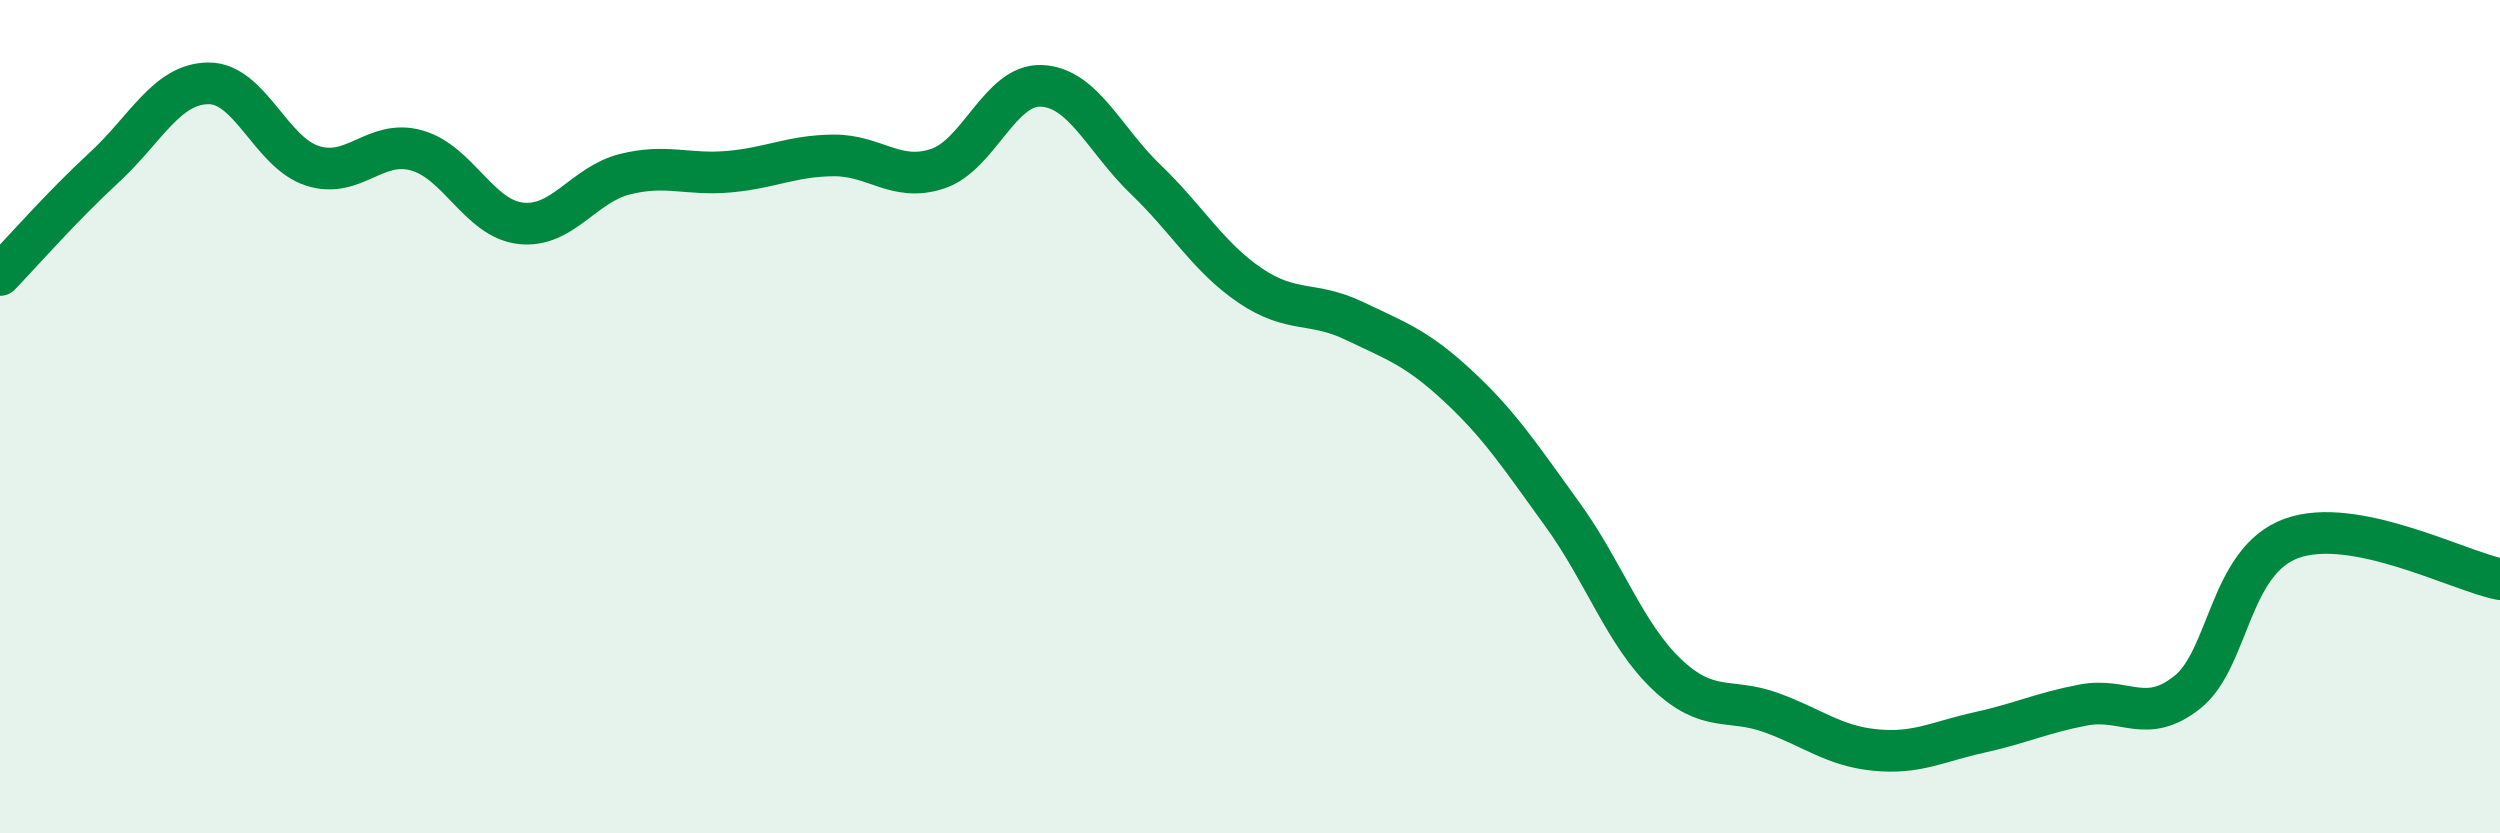
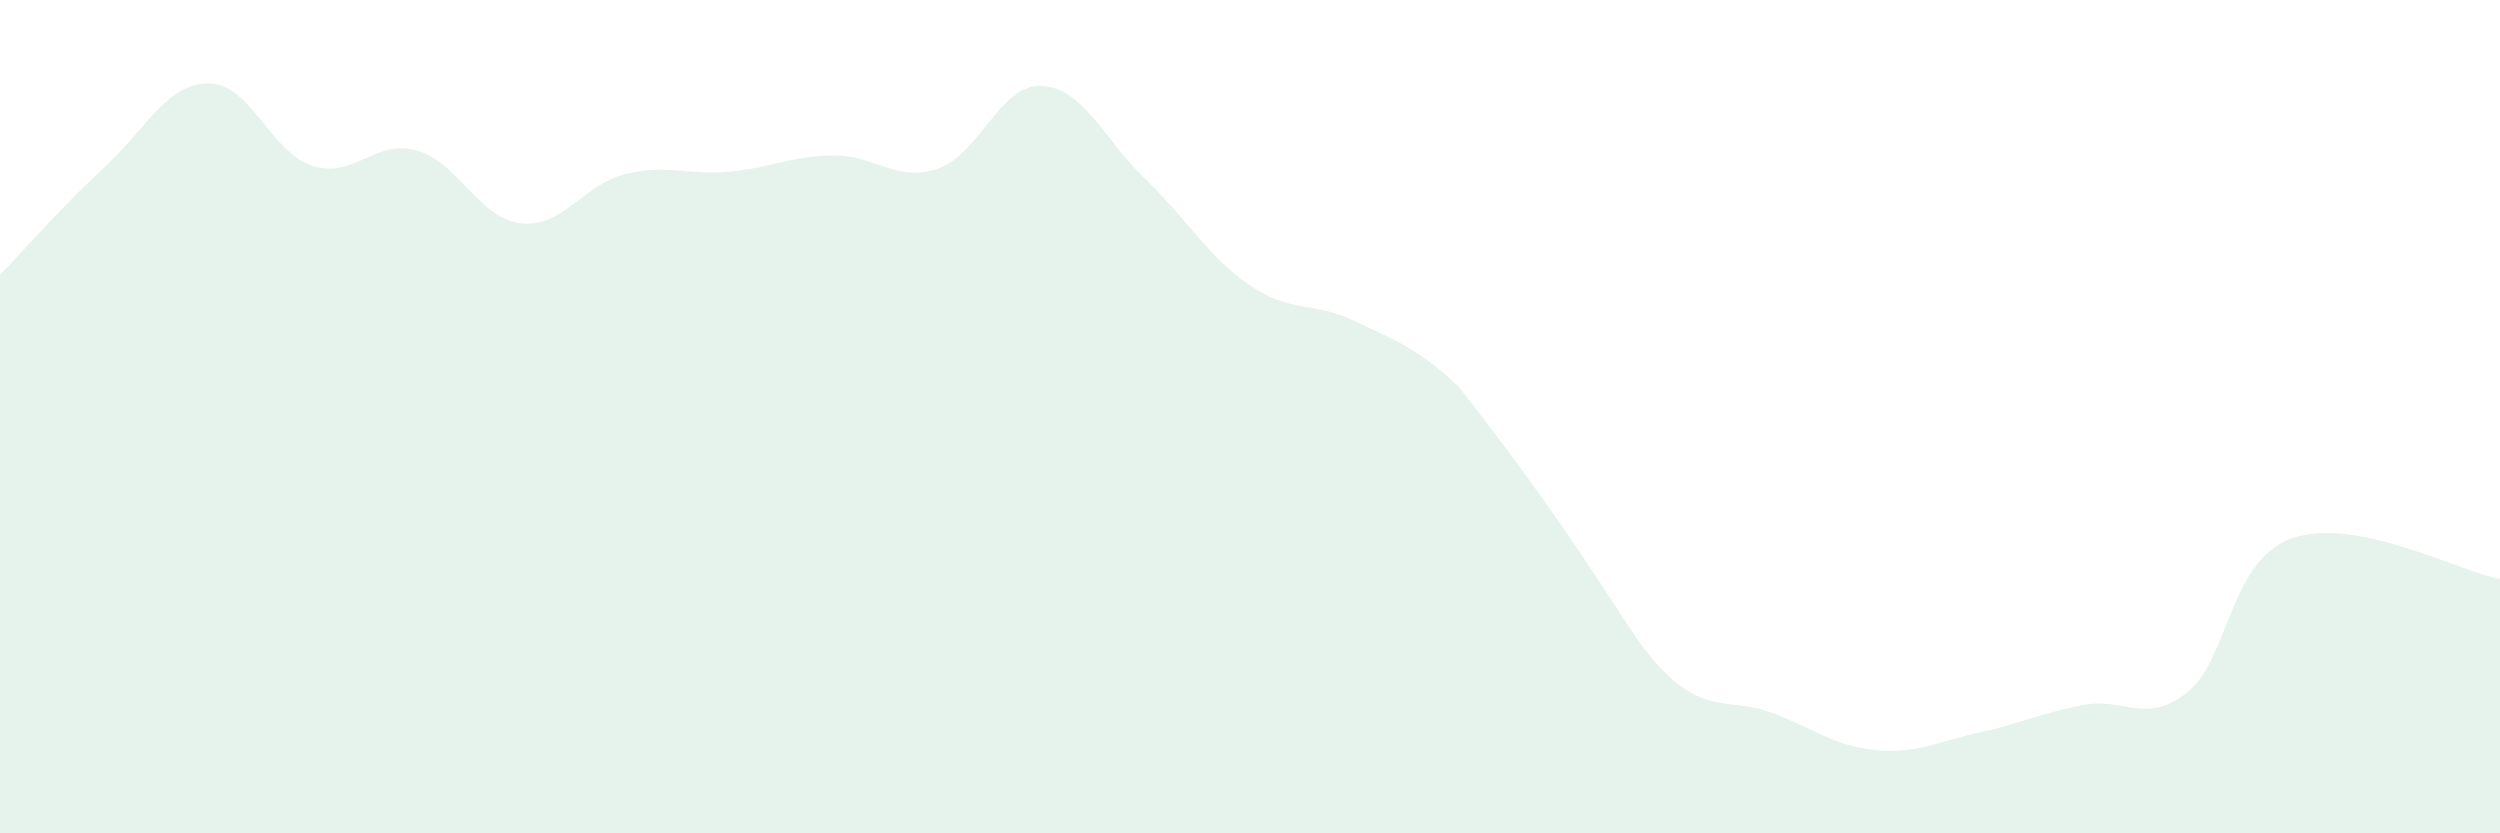
<svg xmlns="http://www.w3.org/2000/svg" width="60" height="20" viewBox="0 0 60 20">
-   <path d="M 0,6.6 C 0.5,6.08 1.5,4.94 2.5,4.02 C 3.5,3.1 4,2.01 5,2 C 6,1.99 6.5,3.66 7.5,3.98 C 8.5,4.3 9,3.33 10,3.61 C 11,3.89 11.5,5.25 12.5,5.36 C 13.5,5.47 14,4.43 15,4.18 C 16,3.93 16.5,4.21 17.5,4.12 C 18.5,4.03 19,3.74 20,3.73 C 21,3.72 21.5,4.38 22.5,4.05 C 23.5,3.72 24,2.01 25,2.06 C 26,2.11 26.5,3.35 27.5,4.31 C 28.5,5.27 29,6.17 30,6.85 C 31,7.53 31.5,7.22 32.5,7.7 C 33.5,8.18 34,8.34 35,9.27 C 36,10.2 36.5,10.97 37.5,12.35 C 38.5,13.73 39,15.23 40,16.18 C 41,17.13 41.5,16.74 42.5,17.1 C 43.5,17.46 44,17.9 45,18 C 46,18.1 46.5,17.8 47.5,17.58 C 48.5,17.36 49,17.11 50,16.92 C 51,16.73 51.5,17.41 52.5,16.61 C 53.5,15.81 53.5,13.46 55,12.92 C 56.5,12.38 59,13.7 60,13.9L60 20L0 20Z" fill="#008740" opacity="0.1" stroke-linecap="round" stroke-linejoin="round" />
-   <path d="M 0,6.6 C 0.5,6.08 1.5,4.94 2.5,4.02 C 3.5,3.1 4,2.01 5,2 C 6,1.99 6.5,3.66 7.5,3.98 C 8.5,4.3 9,3.33 10,3.61 C 11,3.89 11.5,5.25 12.5,5.36 C 13.5,5.47 14,4.43 15,4.18 C 16,3.93 16.5,4.21 17.5,4.12 C 18.5,4.03 19,3.74 20,3.73 C 21,3.72 21.5,4.38 22.5,4.05 C 23.5,3.72 24,2.01 25,2.06 C 26,2.11 26.5,3.35 27.5,4.31 C 28.5,5.27 29,6.17 30,6.85 C 31,7.53 31.5,7.22 32.5,7.7 C 33.5,8.18 34,8.34 35,9.27 C 36,10.2 36.5,10.97 37.5,12.35 C 38.5,13.73 39,15.23 40,16.18 C 41,17.13 41.5,16.74 42.5,17.1 C 43.5,17.46 44,17.9 45,18 C 46,18.1 46.5,17.8 47.5,17.58 C 48.5,17.36 49,17.11 50,16.92 C 51,16.73 51.5,17.41 52.5,16.61 C 53.5,15.81 53.5,13.46 55,12.92 C 56.5,12.38 59,13.7 60,13.9" stroke="#008740" stroke-width="1" fill="none" stroke-linecap="round" stroke-linejoin="round" />
+   <path d="M 0,6.6 C 0.5,6.08 1.5,4.94 2.5,4.02 C 3.5,3.1 4,2.01 5,2 C 6,1.99 6.5,3.66 7.5,3.98 C 8.5,4.3 9,3.33 10,3.61 C 11,3.89 11.5,5.25 12.5,5.36 C 13.5,5.47 14,4.43 15,4.18 C 16,3.93 16.5,4.21 17.5,4.12 C 18.5,4.03 19,3.74 20,3.73 C 21,3.72 21.5,4.38 22.5,4.05 C 23.5,3.72 24,2.01 25,2.06 C 26,2.11 26.5,3.35 27.5,4.31 C 28.5,5.27 29,6.17 30,6.85 C 31,7.53 31.5,7.22 32.5,7.7 C 33.5,8.18 34,8.34 35,9.27 C 38.5,13.73 39,15.23 40,16.18 C 41,17.13 41.5,16.74 42.5,17.1 C 43.5,17.46 44,17.9 45,18 C 46,18.1 46.5,17.8 47.5,17.58 C 48.5,17.36 49,17.11 50,16.92 C 51,16.73 51.5,17.41 52.5,16.61 C 53.5,15.81 53.5,13.46 55,12.92 C 56.5,12.38 59,13.7 60,13.9L60 20L0 20Z" fill="#008740" opacity="0.1" stroke-linecap="round" stroke-linejoin="round" />
</svg>